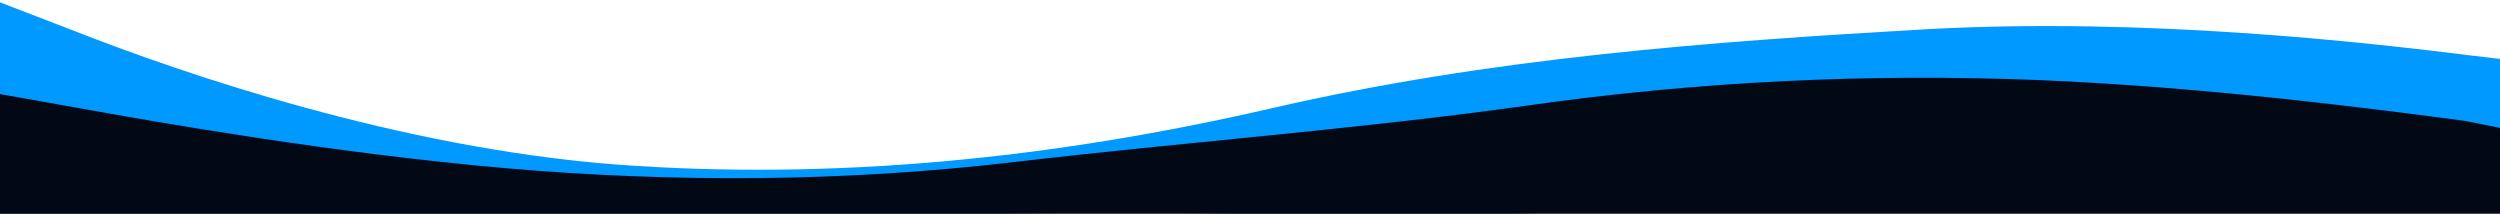
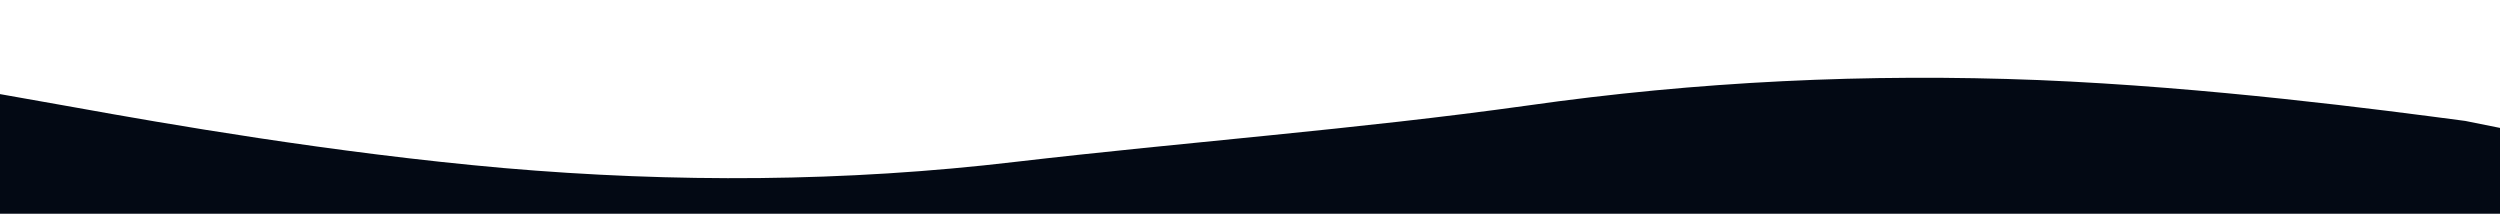
<svg xmlns="http://www.w3.org/2000/svg" version="1.1" id="Layer_1" x="0px" y="0px" width="2253.643px" height="192.674px" viewBox="0 0 2253.643 192.674" enable-background="new 0 0 2253.643 192.674" xml:space="preserve">
-   <path fill="#0099FF" d="M2325.67,61.622l-97.784-11.563c-97.77-12.206-293.37-34.362-489.979-23.781  c-196.628,11.231-394.313,25.815-591.999,71.396c-197.685,45.583-395.37,65.168-591.204,50.593  C358.885,133.042,164.872,66.271,67.897,28.261l-96.992-37.37l-6.348,206.45l98.051,3.016c98.052,3.014,294.147-7.959,490.242-1.929  c196.453,0.06,392.199-10.942,588.297-4.915c196.1,6.028,392.196-11.854,588.295-5.826c196.1,6.027,392.197-0.943,490.247,2.071  l98.048,0.015L2325.67,61.622z" />
  <path fill="#030914" d="M-6.89,211.517l76.895-0.339c76.893-0.339,230.683-1.017,384.474-1.694  c153.785-0.678,307.576-1.354,461.365-2.032c153.788-0.679,307.577-1.354,461.368-2.033c153.785-0.677,307.576-1.354,461.365-2.031  c153.787-0.678,307.577-1.354,384.473-1.694l76.895,7.66l-0.688-84.884l-76.966-15.467c-76.94-10.167-230.824-30.491-384.644-36.84  c-153.816-6.083-307.579,1.161-461.272,23.039c-153.697,21.483-307.265,32.766-460.978,50.704  c-153.709,18.201-307.502,18.881-461.352,5.578c-153.854-13.564-307.766-40.459-384.721-54.361L-7.63,83.478L-6.89,211.517z" />
</svg>